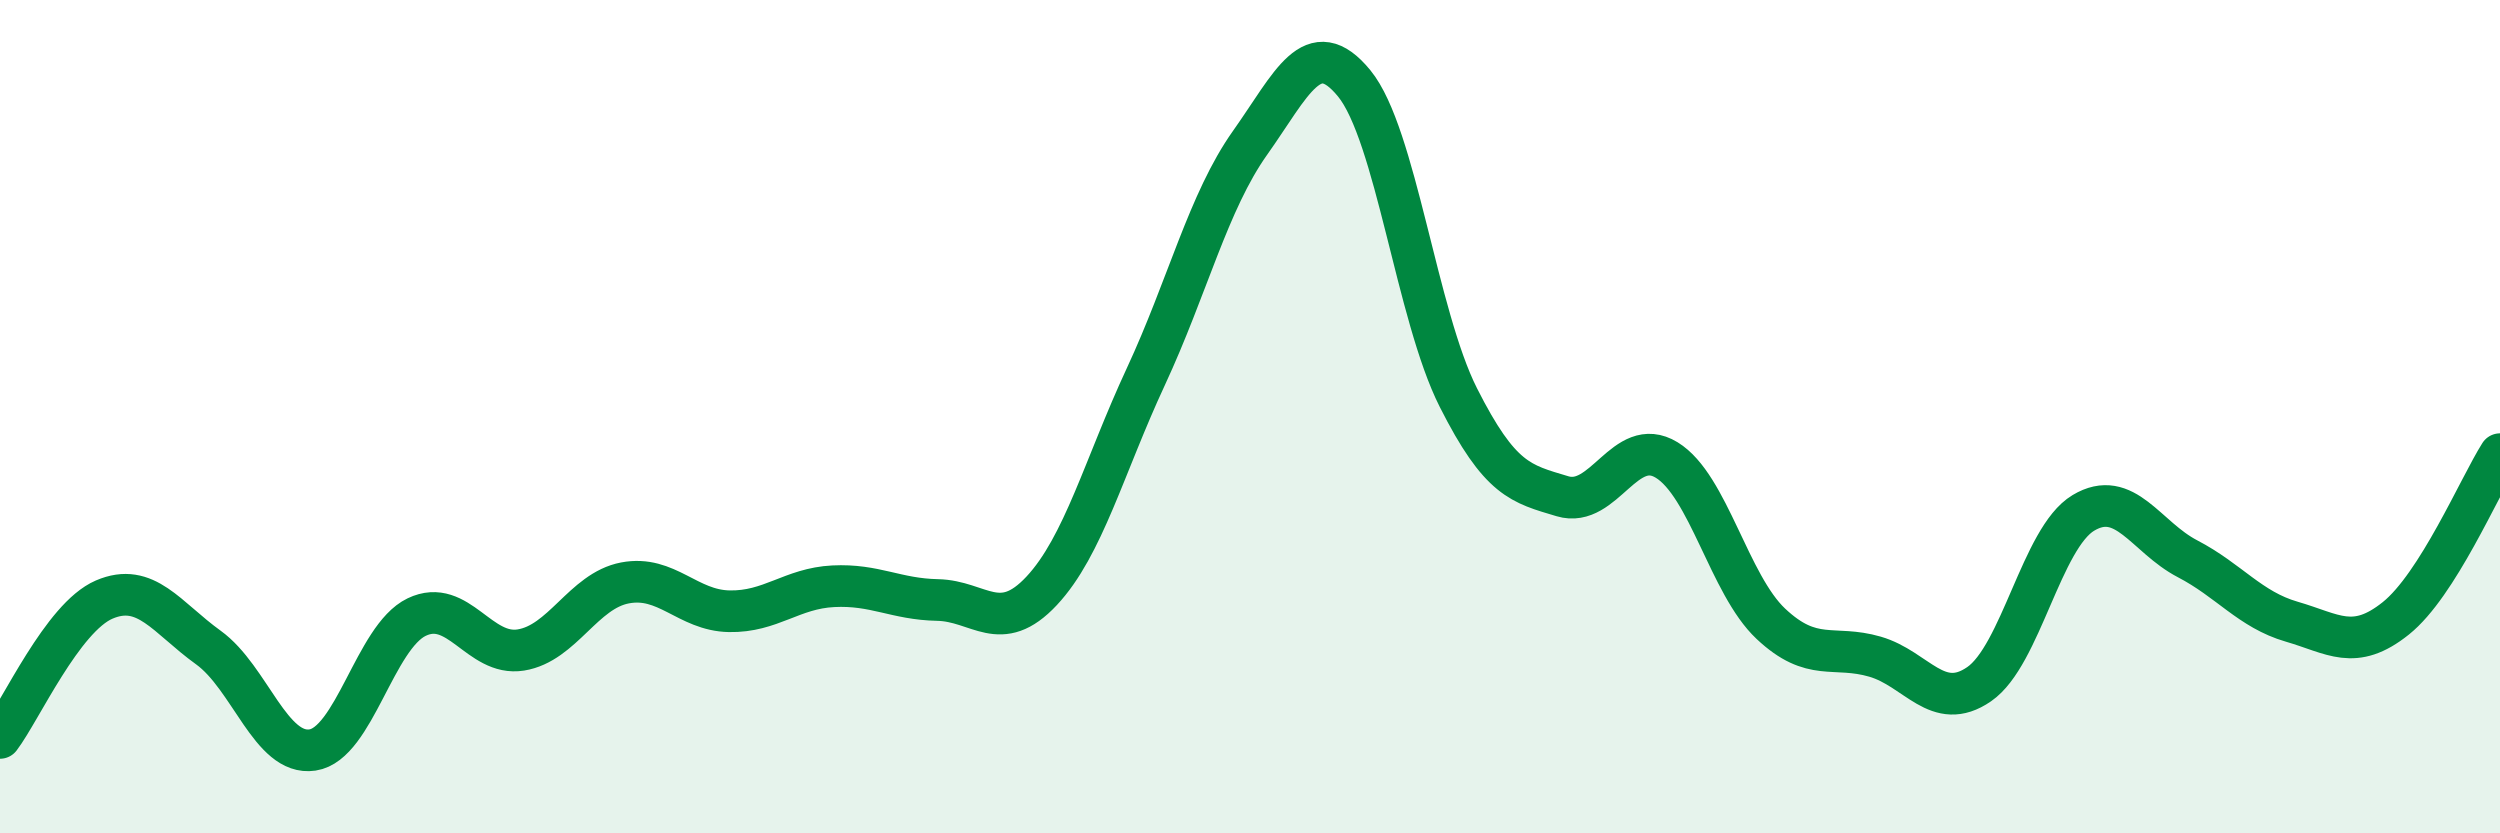
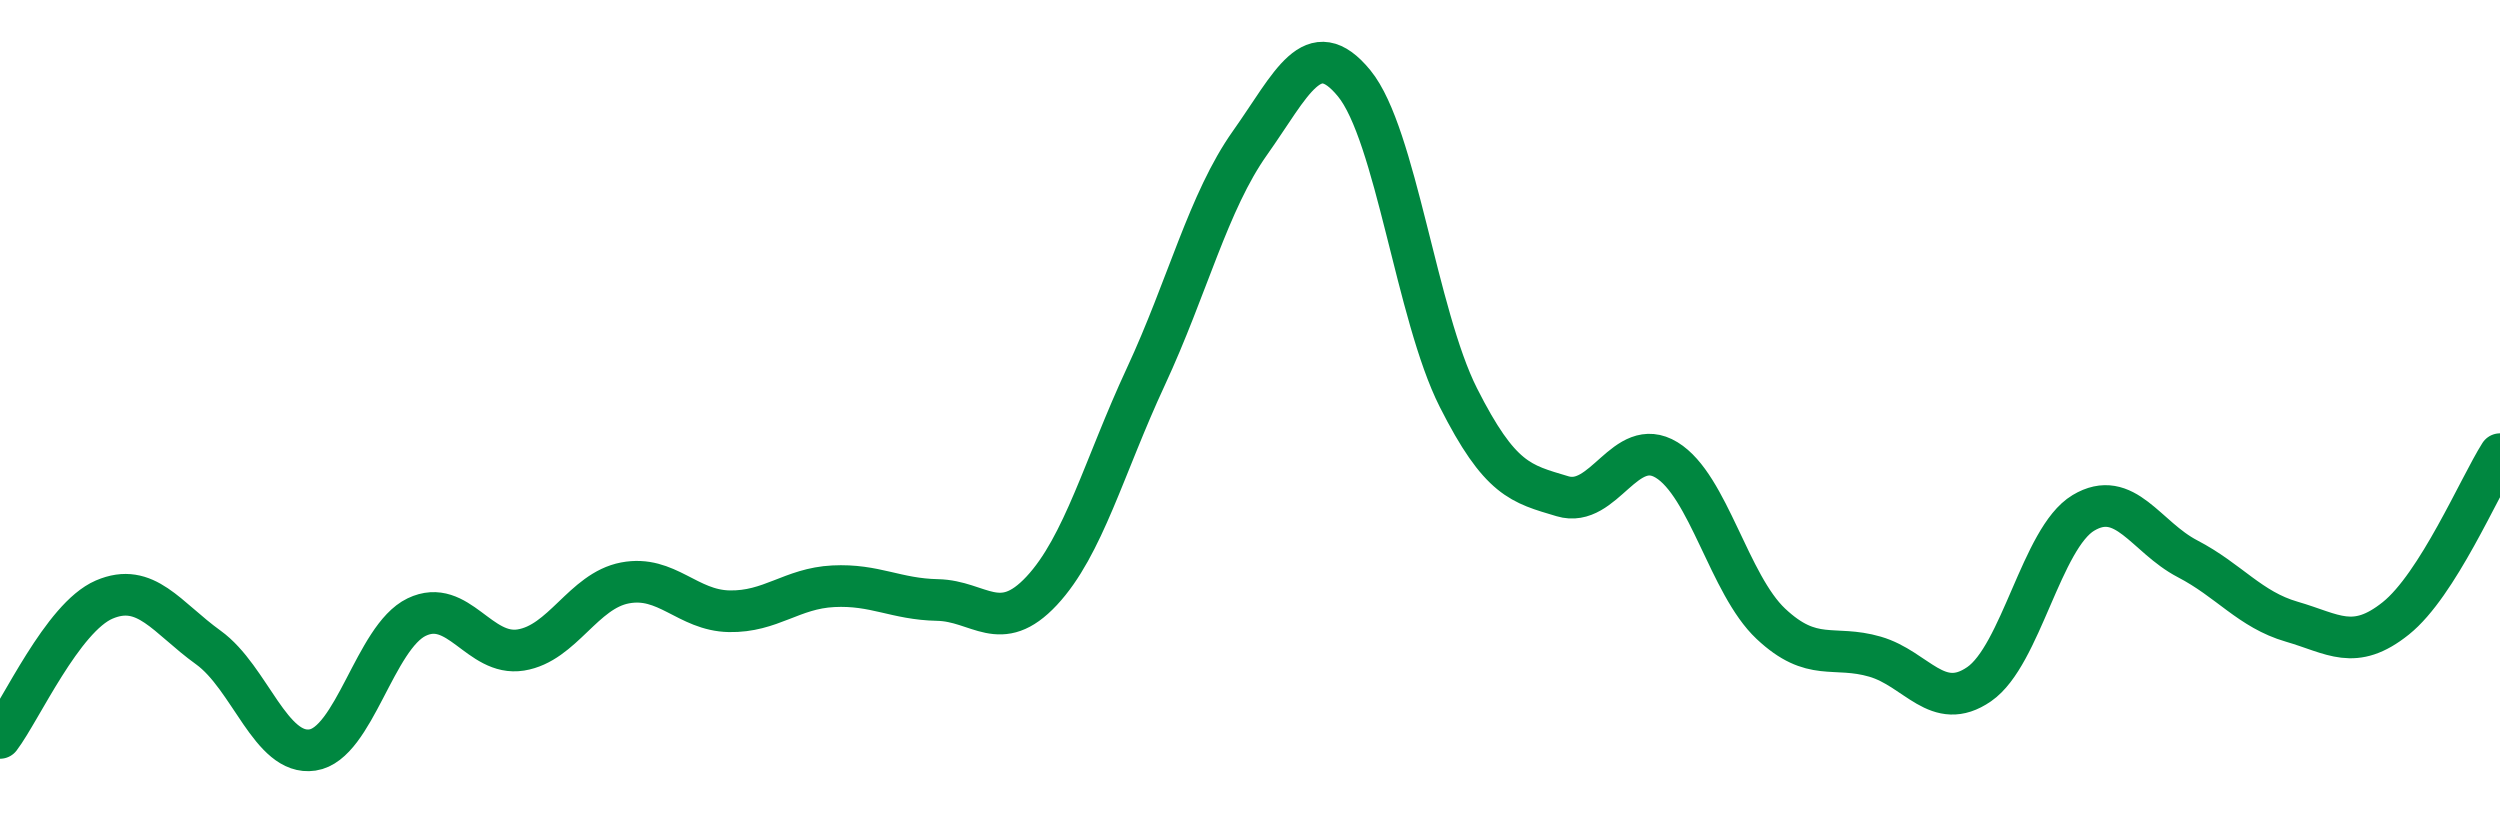
<svg xmlns="http://www.w3.org/2000/svg" width="60" height="20" viewBox="0 0 60 20">
-   <path d="M 0,17.71 C 0.5,17.05 1.5,14.82 2.5,14.39 C 3.5,13.96 4,14.82 5,15.54 C 6,16.26 6.5,18.15 7.5,18 C 8.5,17.85 9,15.29 10,14.81 C 11,14.33 11.5,15.76 12.5,15.6 C 13.5,15.44 14,14.18 15,13.99 C 16,13.8 16.5,14.65 17.5,14.67 C 18.5,14.69 19,14.12 20,14.07 C 21,14.02 21.5,14.38 22.5,14.4 C 23.5,14.42 24,15.25 25,14.18 C 26,13.11 26.5,11.19 27.5,9.04 C 28.5,6.89 29,4.84 30,3.43 C 31,2.02 31.5,0.78 32.5,2 C 33.5,3.22 34,7.56 35,9.54 C 36,11.52 36.5,11.61 37.5,11.91 C 38.5,12.21 39,10.43 40,11.04 C 41,11.65 41.5,14.03 42.5,14.97 C 43.5,15.91 44,15.47 45,15.76 C 46,16.05 46.5,17.11 47.5,16.42 C 48.5,15.73 49,12.91 50,12.31 C 51,11.71 51.5,12.89 52.5,13.41 C 53.5,13.93 54,14.63 55,14.92 C 56,15.21 56.5,15.64 57.5,14.84 C 58.5,14.04 59.5,11.69 60,10.9L60 20L0 20Z" fill="#008740" opacity="0.1" stroke-linecap="round" stroke-linejoin="round" />
  <path d="M 0,17.71 C 0.5,17.05 1.5,14.82 2.5,14.39 C 3.5,13.96 4,14.82 5,15.54 C 6,16.26 6.5,18.15 7.5,18 C 8.5,17.85 9,15.29 10,14.81 C 11,14.33 11.5,15.76 12.5,15.6 C 13.5,15.44 14,14.18 15,13.99 C 16,13.8 16.5,14.65 17.5,14.67 C 18.5,14.69 19,14.12 20,14.07 C 21,14.02 21.5,14.38 22.5,14.4 C 23.5,14.42 24,15.25 25,14.18 C 26,13.11 26.5,11.19 27.5,9.04 C 28.5,6.89 29,4.84 30,3.43 C 31,2.02 31.5,0.78 32.5,2 C 33.5,3.22 34,7.56 35,9.54 C 36,11.52 36.5,11.61 37.5,11.91 C 38.5,12.21 39,10.43 40,11.04 C 41,11.65 41.5,14.03 42.5,14.97 C 43.5,15.91 44,15.47 45,15.76 C 46,16.05 46.5,17.11 47.5,16.42 C 48.5,15.73 49,12.91 50,12.31 C 51,11.71 51.5,12.89 52.5,13.41 C 53.5,13.93 54,14.63 55,14.92 C 56,15.21 56.5,15.64 57.5,14.84 C 58.5,14.04 59.5,11.69 60,10.9" stroke="#008740" stroke-width="1" fill="none" stroke-linecap="round" stroke-linejoin="round" />
</svg>